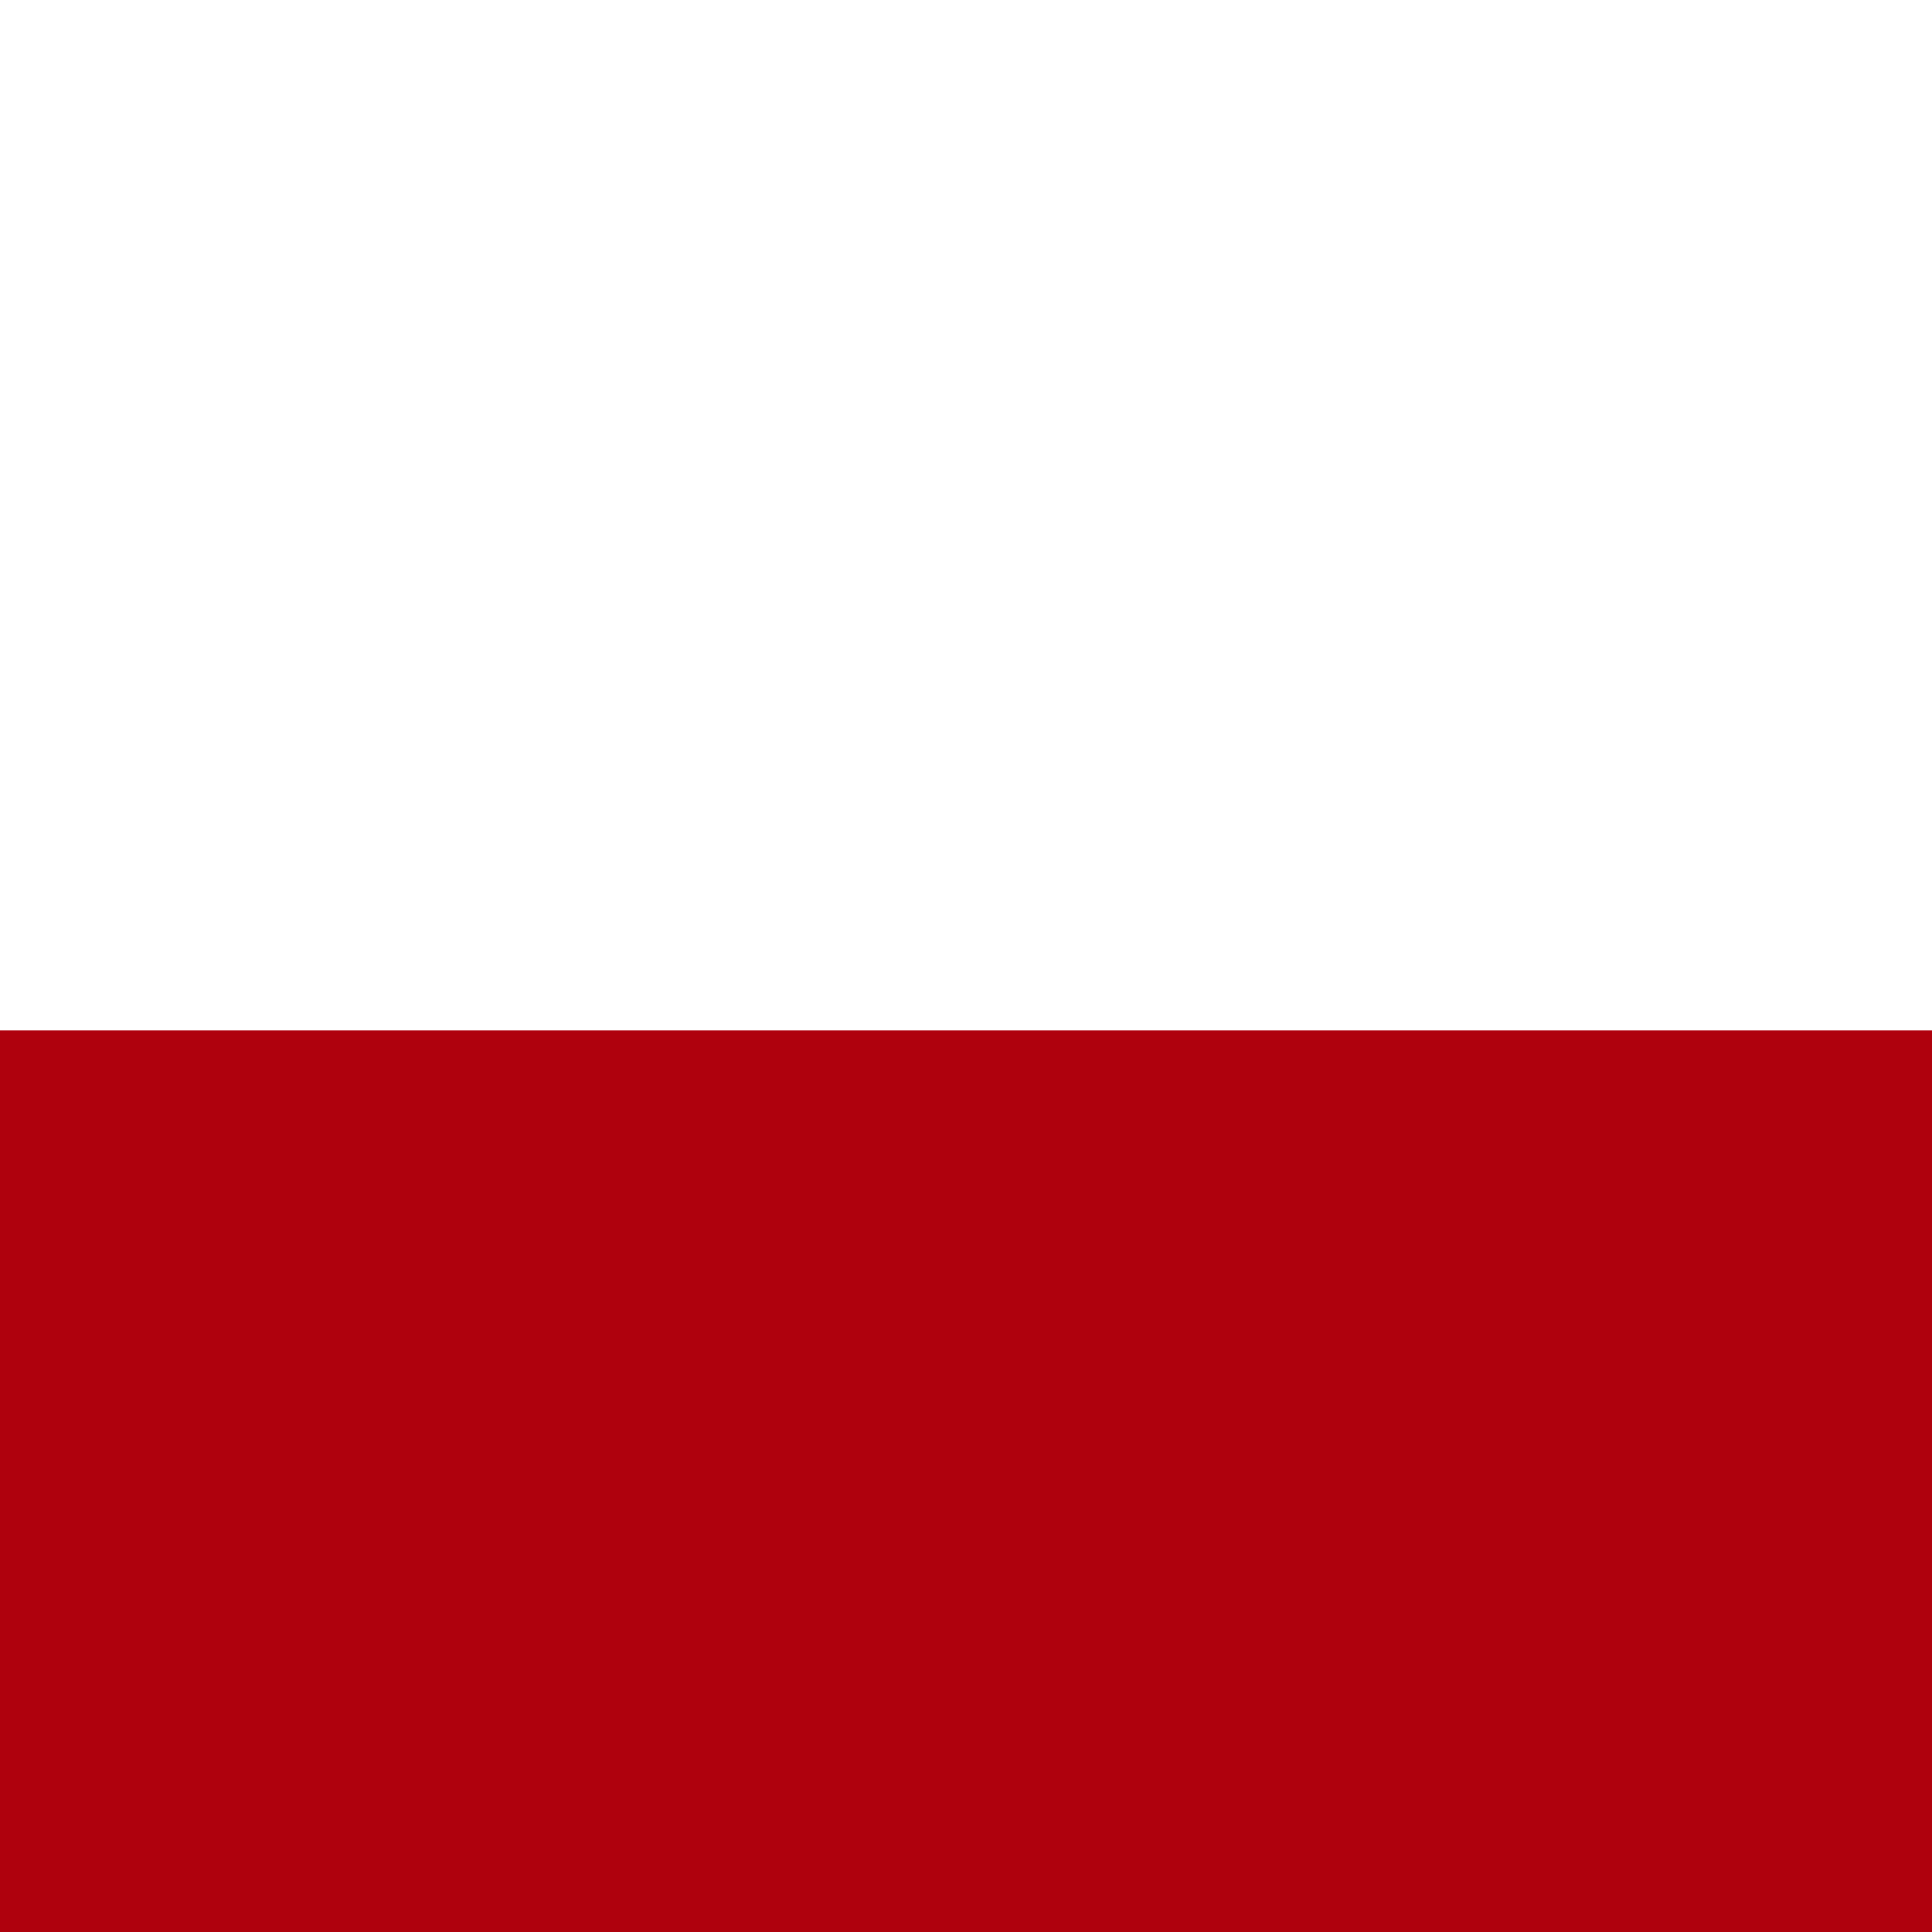
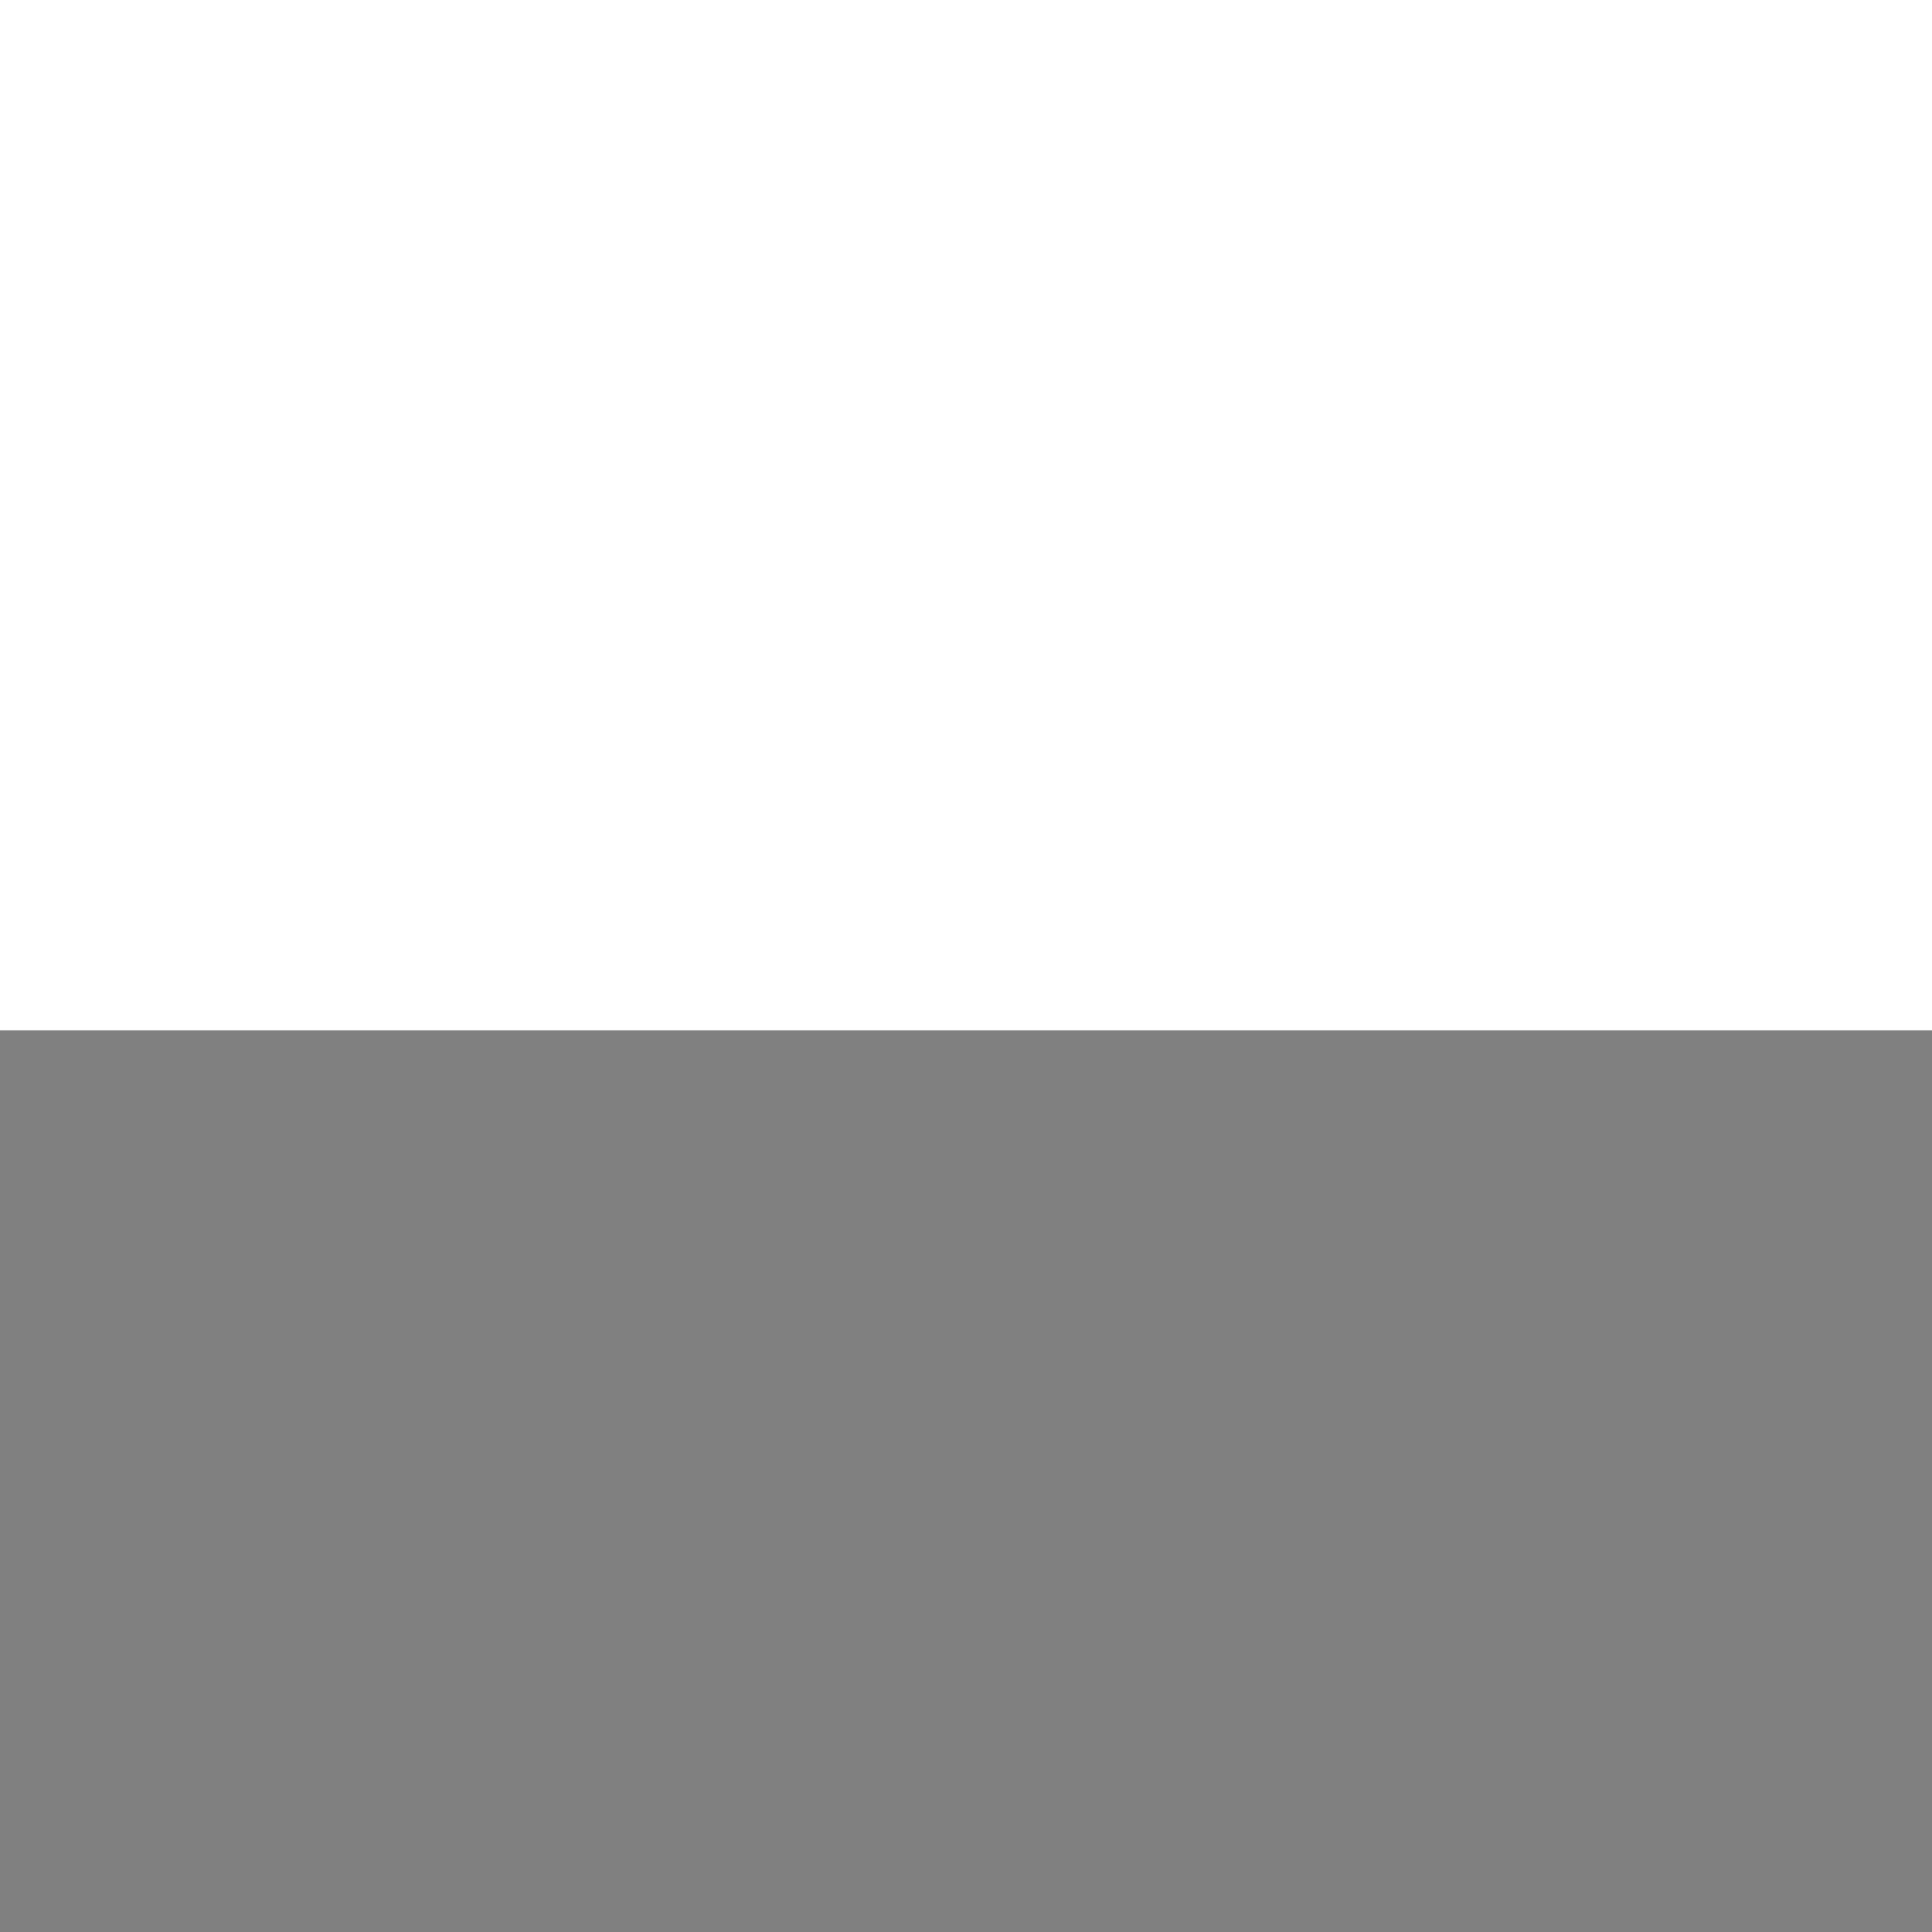
<svg xmlns="http://www.w3.org/2000/svg" width="200" height="200" viewBox="0 0 200 200" fill="none">
  <rect x="0" y="0" width="200" height="200" fill="#808080" stroke="none" />
  <g clip-path="url(#clip0_8094_58038)">
-     <path d="M-40 0H239.998V200H-40V0Z" fill="#AF010D" />
    <path fill-rule="evenodd" clip-rule="evenodd" d="M-39.998 0H240V106.667H-39.998V0Z" fill="white" />
  </g>
  <defs>
    <clipPath id="clip0_8094_58038">
      <rect width="200" height="200" fill="white" />
    </clipPath>
  </defs>
</svg>